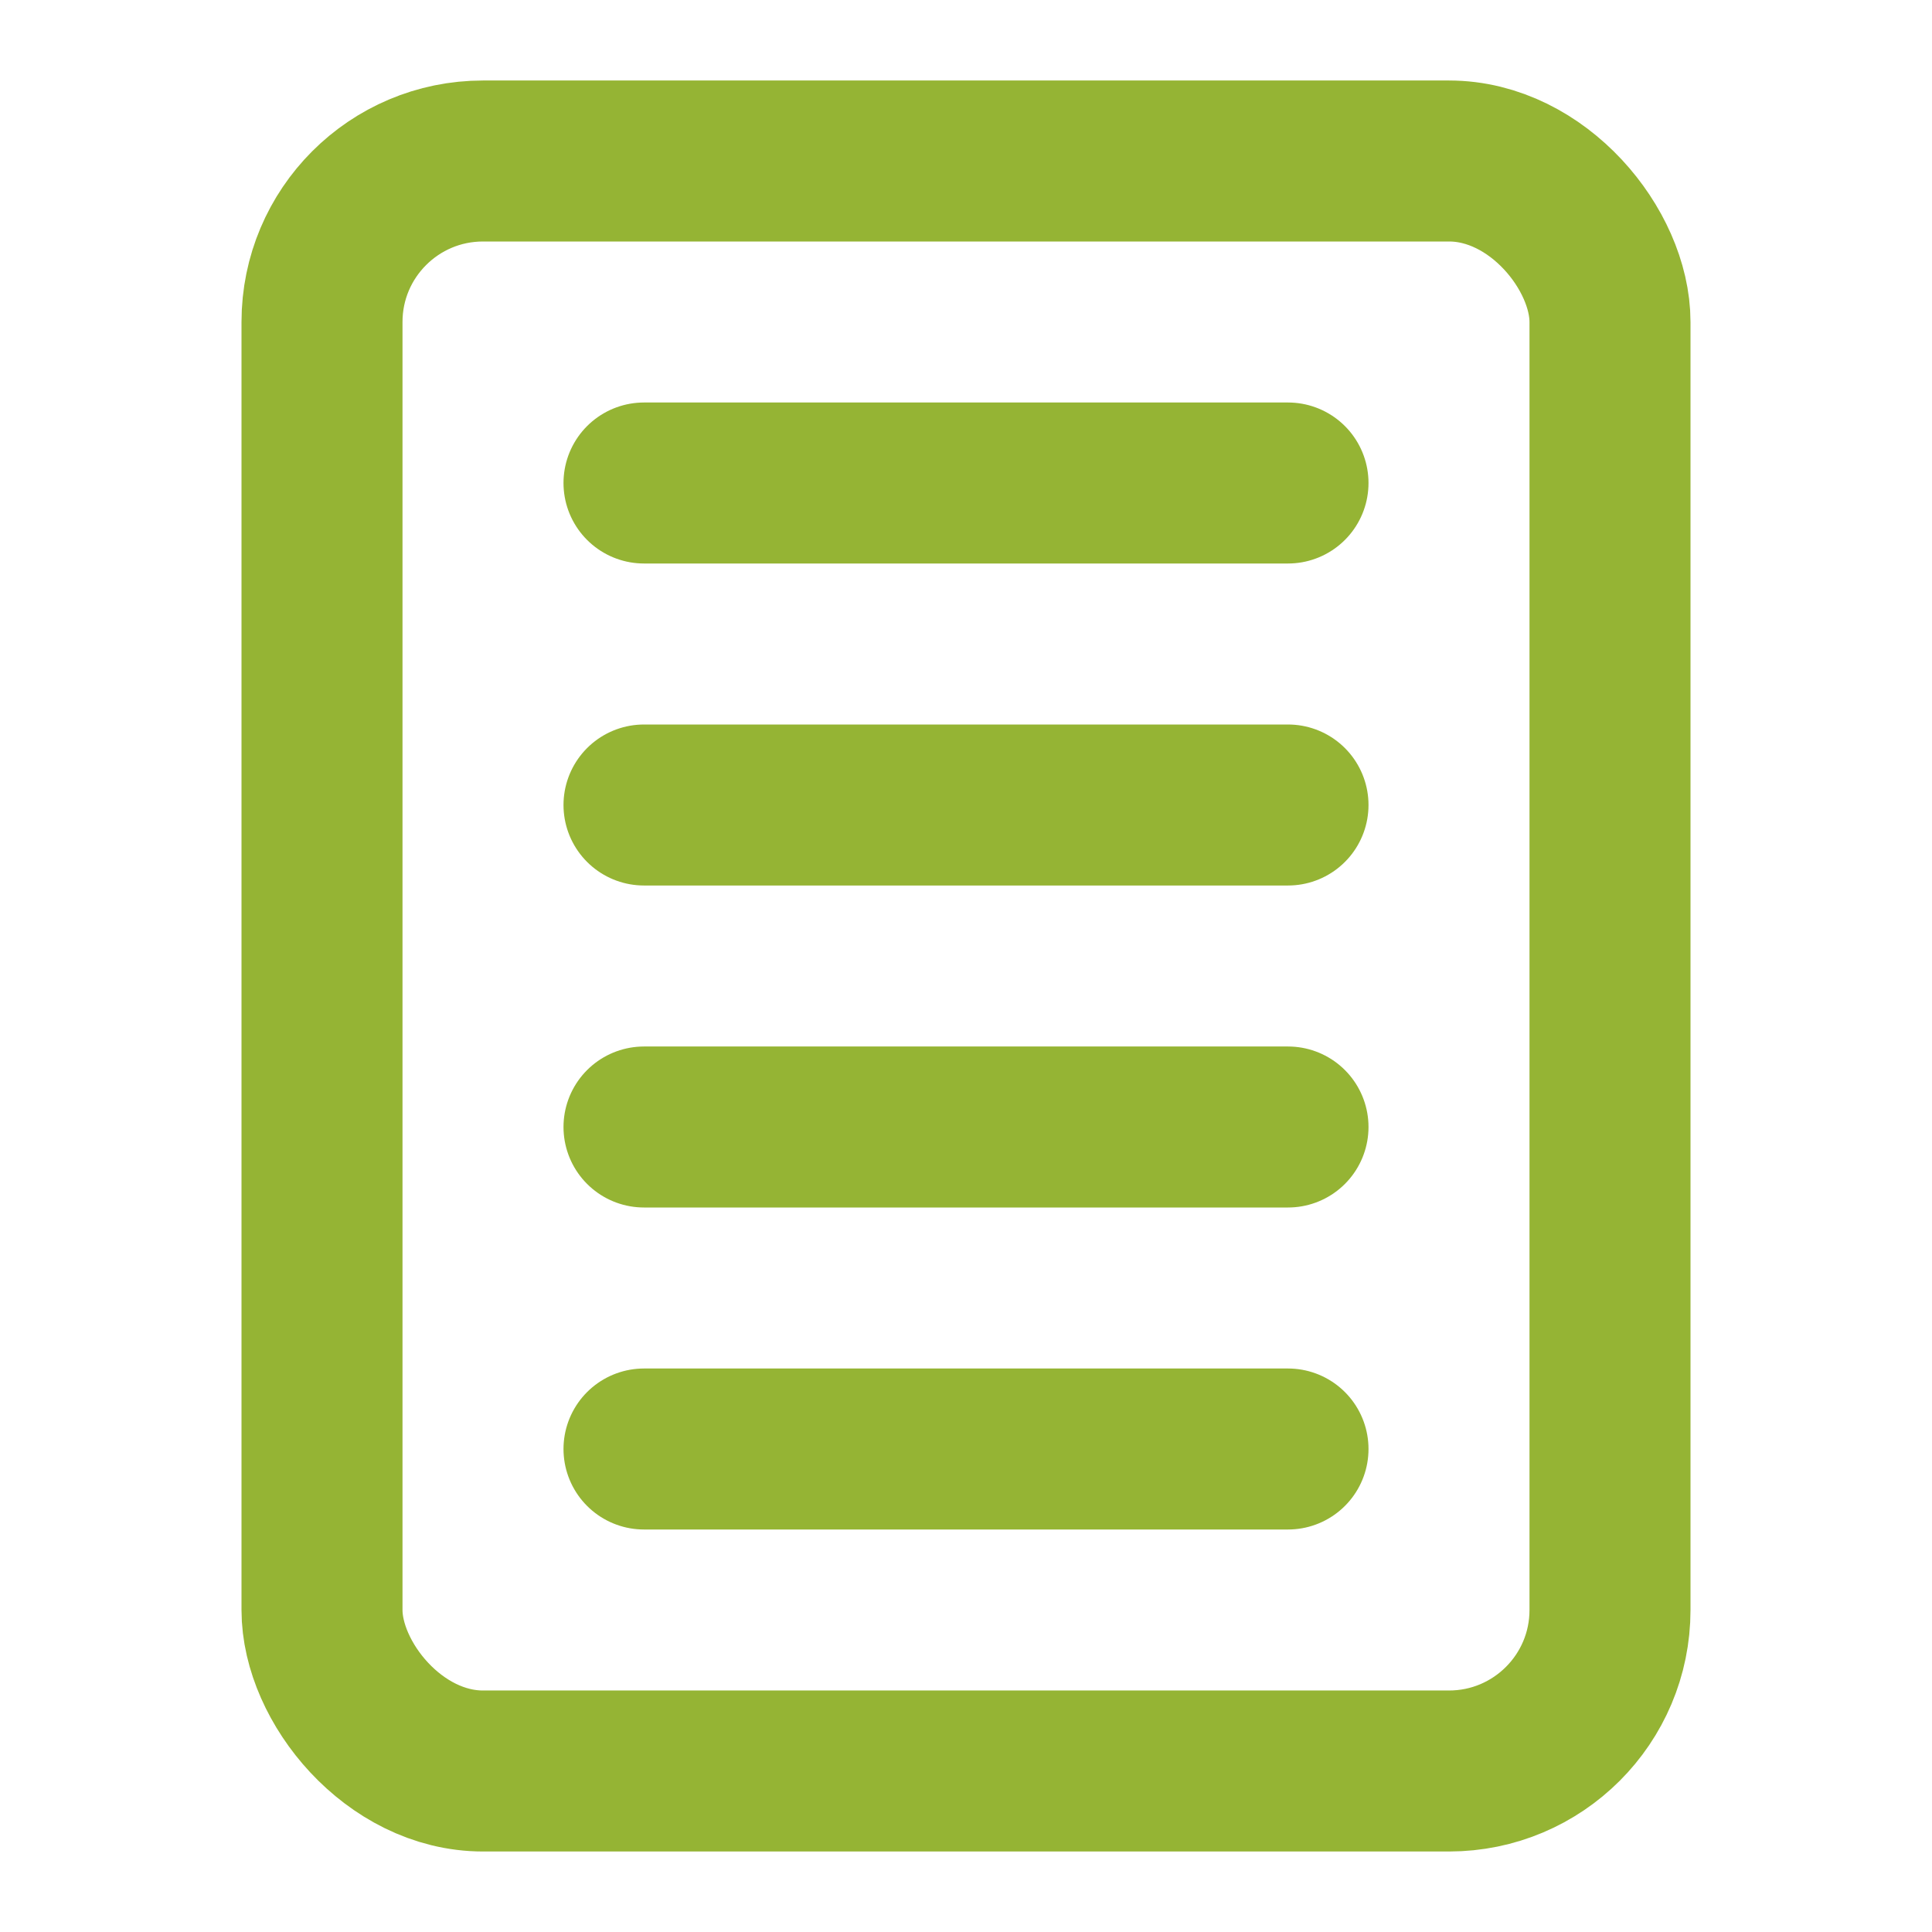
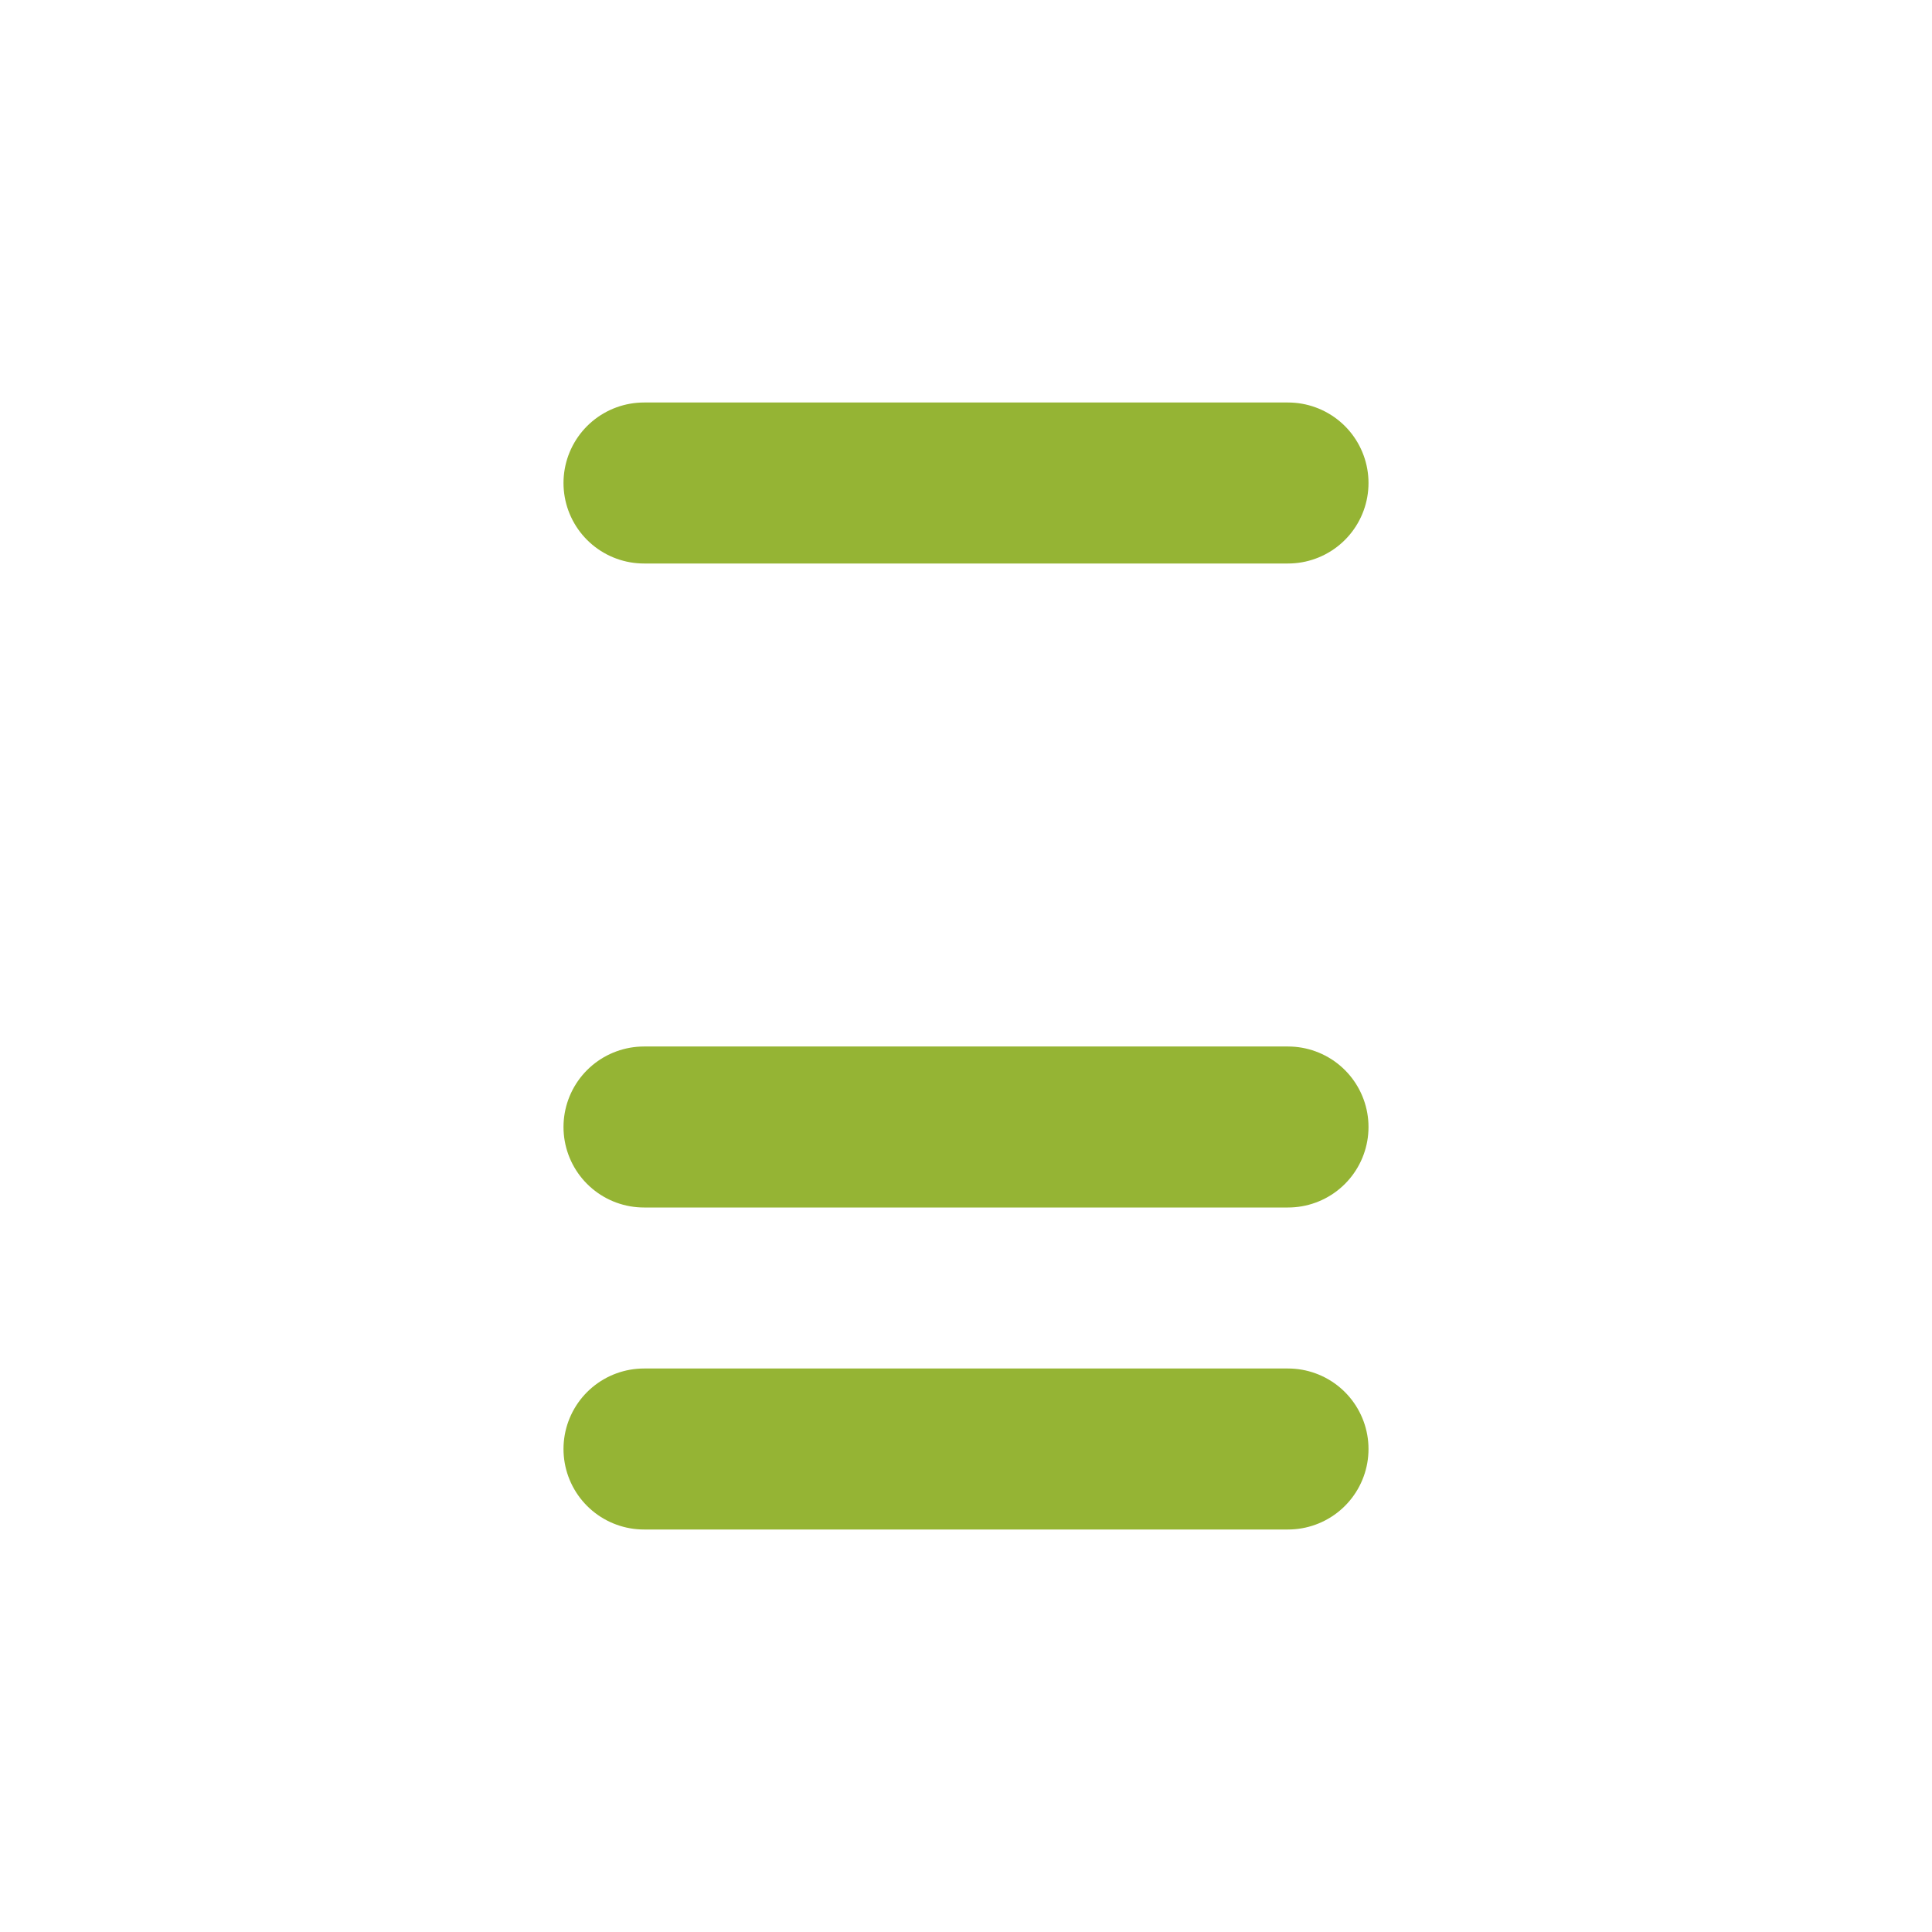
<svg xmlns="http://www.w3.org/2000/svg" width="24" height="24" viewBox="0 0 24 24" fill="none" stroke="#95b434" stroke-width="2" stroke-linecap="round" stroke-linejoin="round">
-   <rect x="4" y="2" width="16" height="20" rx="2" />
  <line x1="8" x2="16" y1="6" y2="6" />
-   <line x1="8" x2="16" y1="10" y2="10" />
  <line x1="8" x2="16" y1="14" y2="14" />
  <line x1="8" x2="16" y1="18" y2="18" />
</svg>